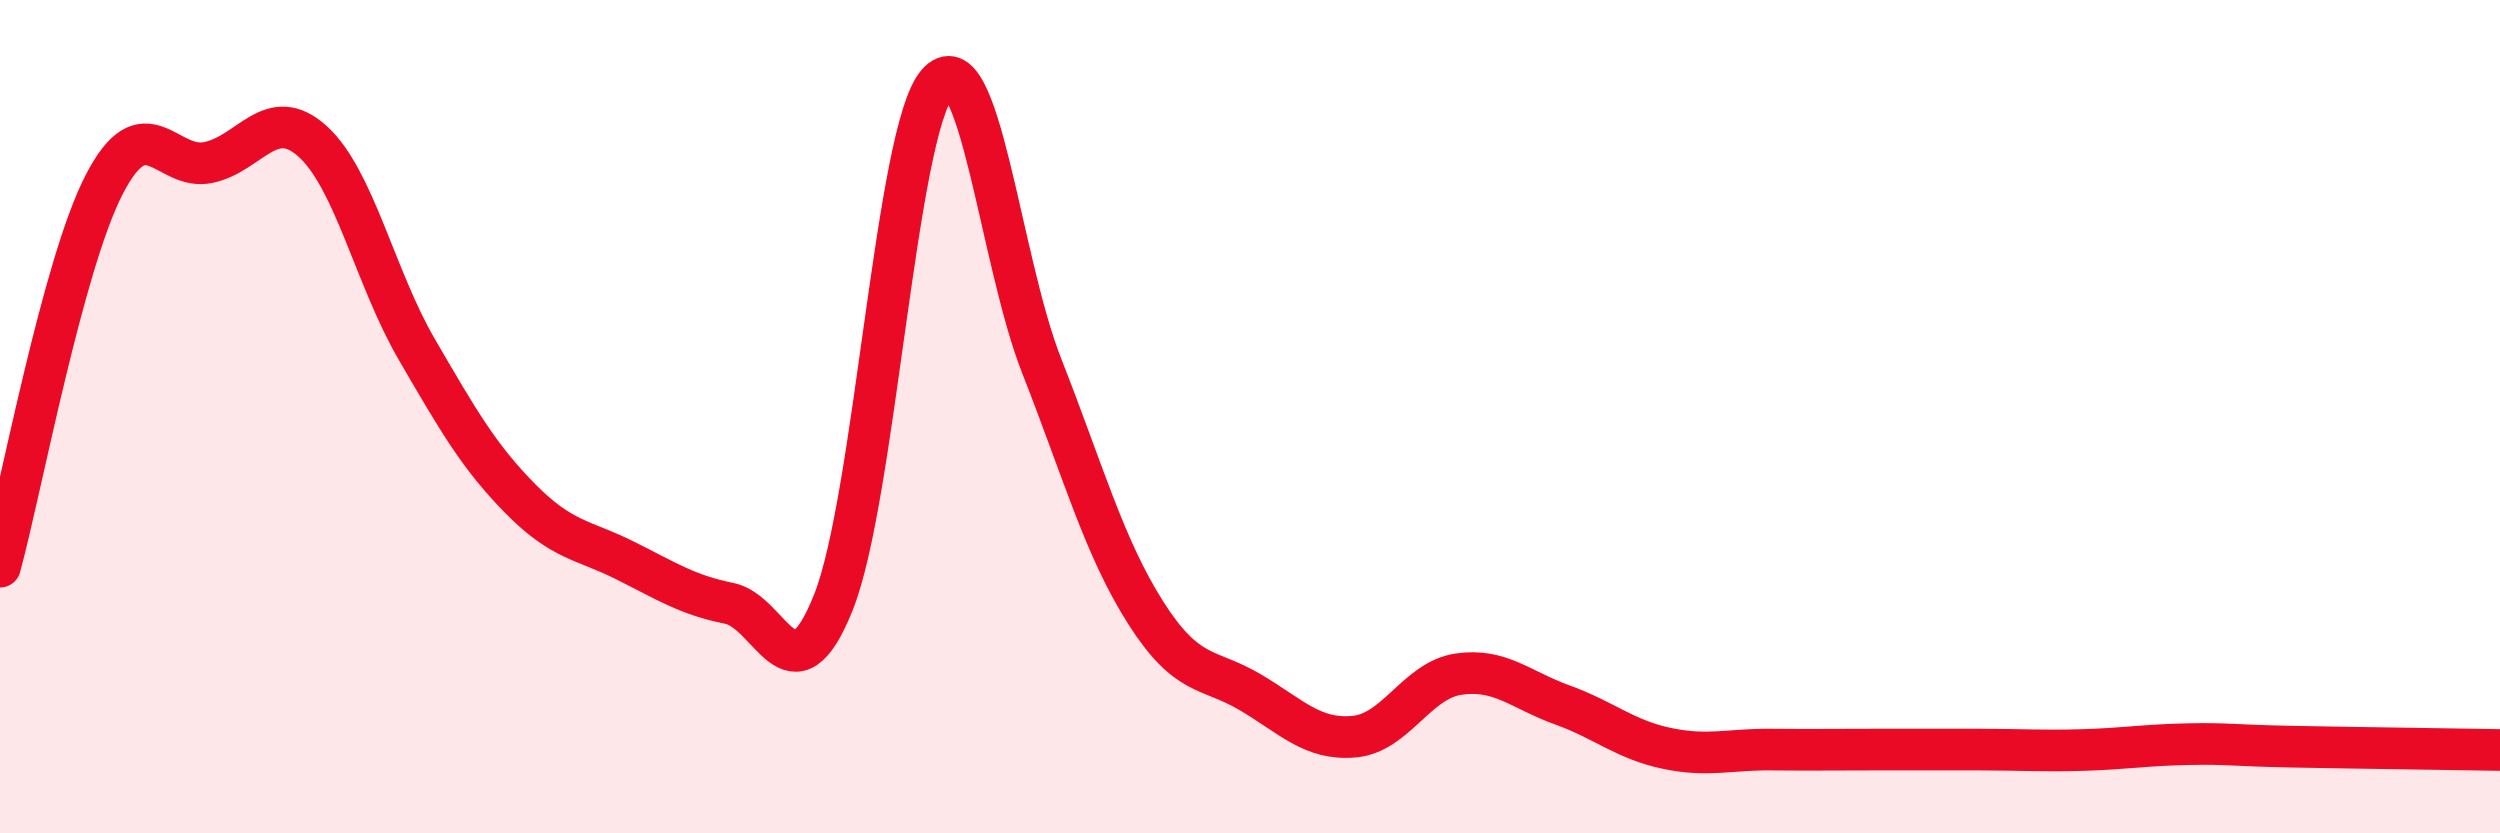
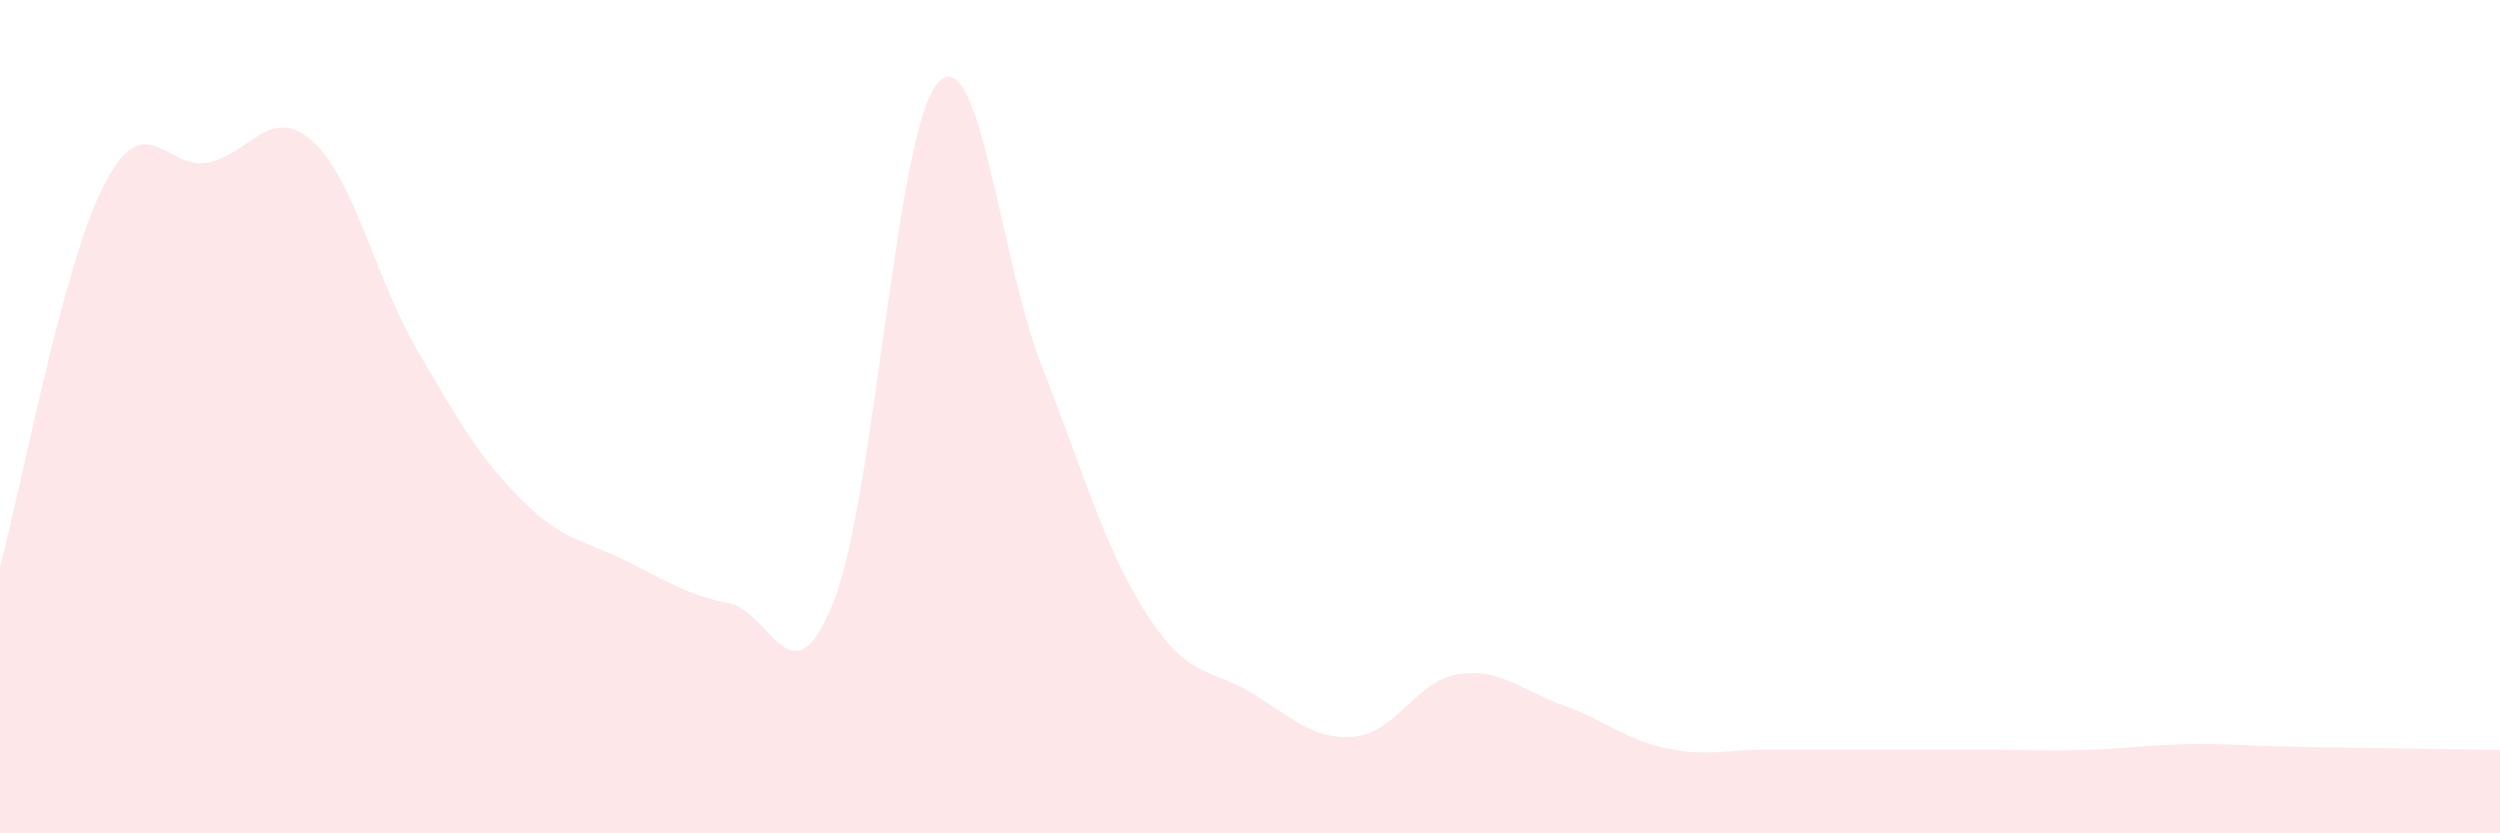
<svg xmlns="http://www.w3.org/2000/svg" width="60" height="20" viewBox="0 0 60 20">
  <path d="M 0,13.6 C 0.5,11.77 1.5,6.37 2.5,4.43 C 3.5,2.49 4,4.11 5,3.9 C 6,3.69 6.5,2.49 7.5,3.39 C 8.5,4.29 9,6.66 10,8.38 C 11,10.1 11.5,10.97 12.5,11.98 C 13.5,12.99 14,12.95 15,13.45 C 16,13.95 16.5,14.28 17.5,14.48 C 18.5,14.68 19,16.96 20,14.46 C 21,11.96 21.5,3.14 22.5,2 C 23.5,0.86 24,6.24 25,8.78 C 26,11.32 26.5,13.14 27.5,14.71 C 28.5,16.28 29,16.02 30,16.61 C 31,17.2 31.5,17.77 32.5,17.68 C 33.5,17.59 34,16.33 35,16.18 C 36,16.03 36.5,16.56 37.5,16.92 C 38.5,17.28 39,17.75 40,17.96 C 41,18.17 41.5,17.98 42.5,17.99 C 43.5,18 44,17.99 45,17.99 C 46,17.99 46.5,17.99 47.5,17.99 C 48.5,17.99 49,18.03 50,18 C 51,17.97 51.5,17.88 52.5,17.86 C 53.5,17.84 53.5,17.89 55,17.92 C 56.5,17.95 59,17.98 60,18L60 20L0 20Z" fill="#EB0A25" opacity="0.1" stroke-linecap="round" stroke-linejoin="round" />
-   <path d="M 0,13.6 C 0.5,11.77 1.5,6.37 2.5,4.43 C 3.5,2.49 4,4.11 5,3.9 C 6,3.69 6.5,2.49 7.5,3.39 C 8.5,4.29 9,6.66 10,8.38 C 11,10.1 11.5,10.97 12.5,11.98 C 13.5,12.99 14,12.95 15,13.45 C 16,13.95 16.5,14.28 17.5,14.48 C 18.5,14.68 19,16.96 20,14.46 C 21,11.96 21.5,3.14 22.5,2 C 23.5,0.86 24,6.24 25,8.78 C 26,11.32 26.5,13.14 27.5,14.71 C 28.5,16.28 29,16.02 30,16.61 C 31,17.2 31.5,17.77 32.5,17.68 C 33.5,17.59 34,16.33 35,16.18 C 36,16.03 36.5,16.56 37.5,16.92 C 38.5,17.28 39,17.75 40,17.96 C 41,18.17 41.5,17.98 42.5,17.99 C 43.5,18 44,17.99 45,17.99 C 46,17.99 46.5,17.99 47.5,17.99 C 48.5,17.99 49,18.03 50,18 C 51,17.97 51.5,17.88 52.5,17.86 C 53.5,17.84 53.5,17.89 55,17.92 C 56.5,17.95 59,17.98 60,18" stroke="#EB0A25" stroke-width="1" fill="none" stroke-linecap="round" stroke-linejoin="round" />
</svg>